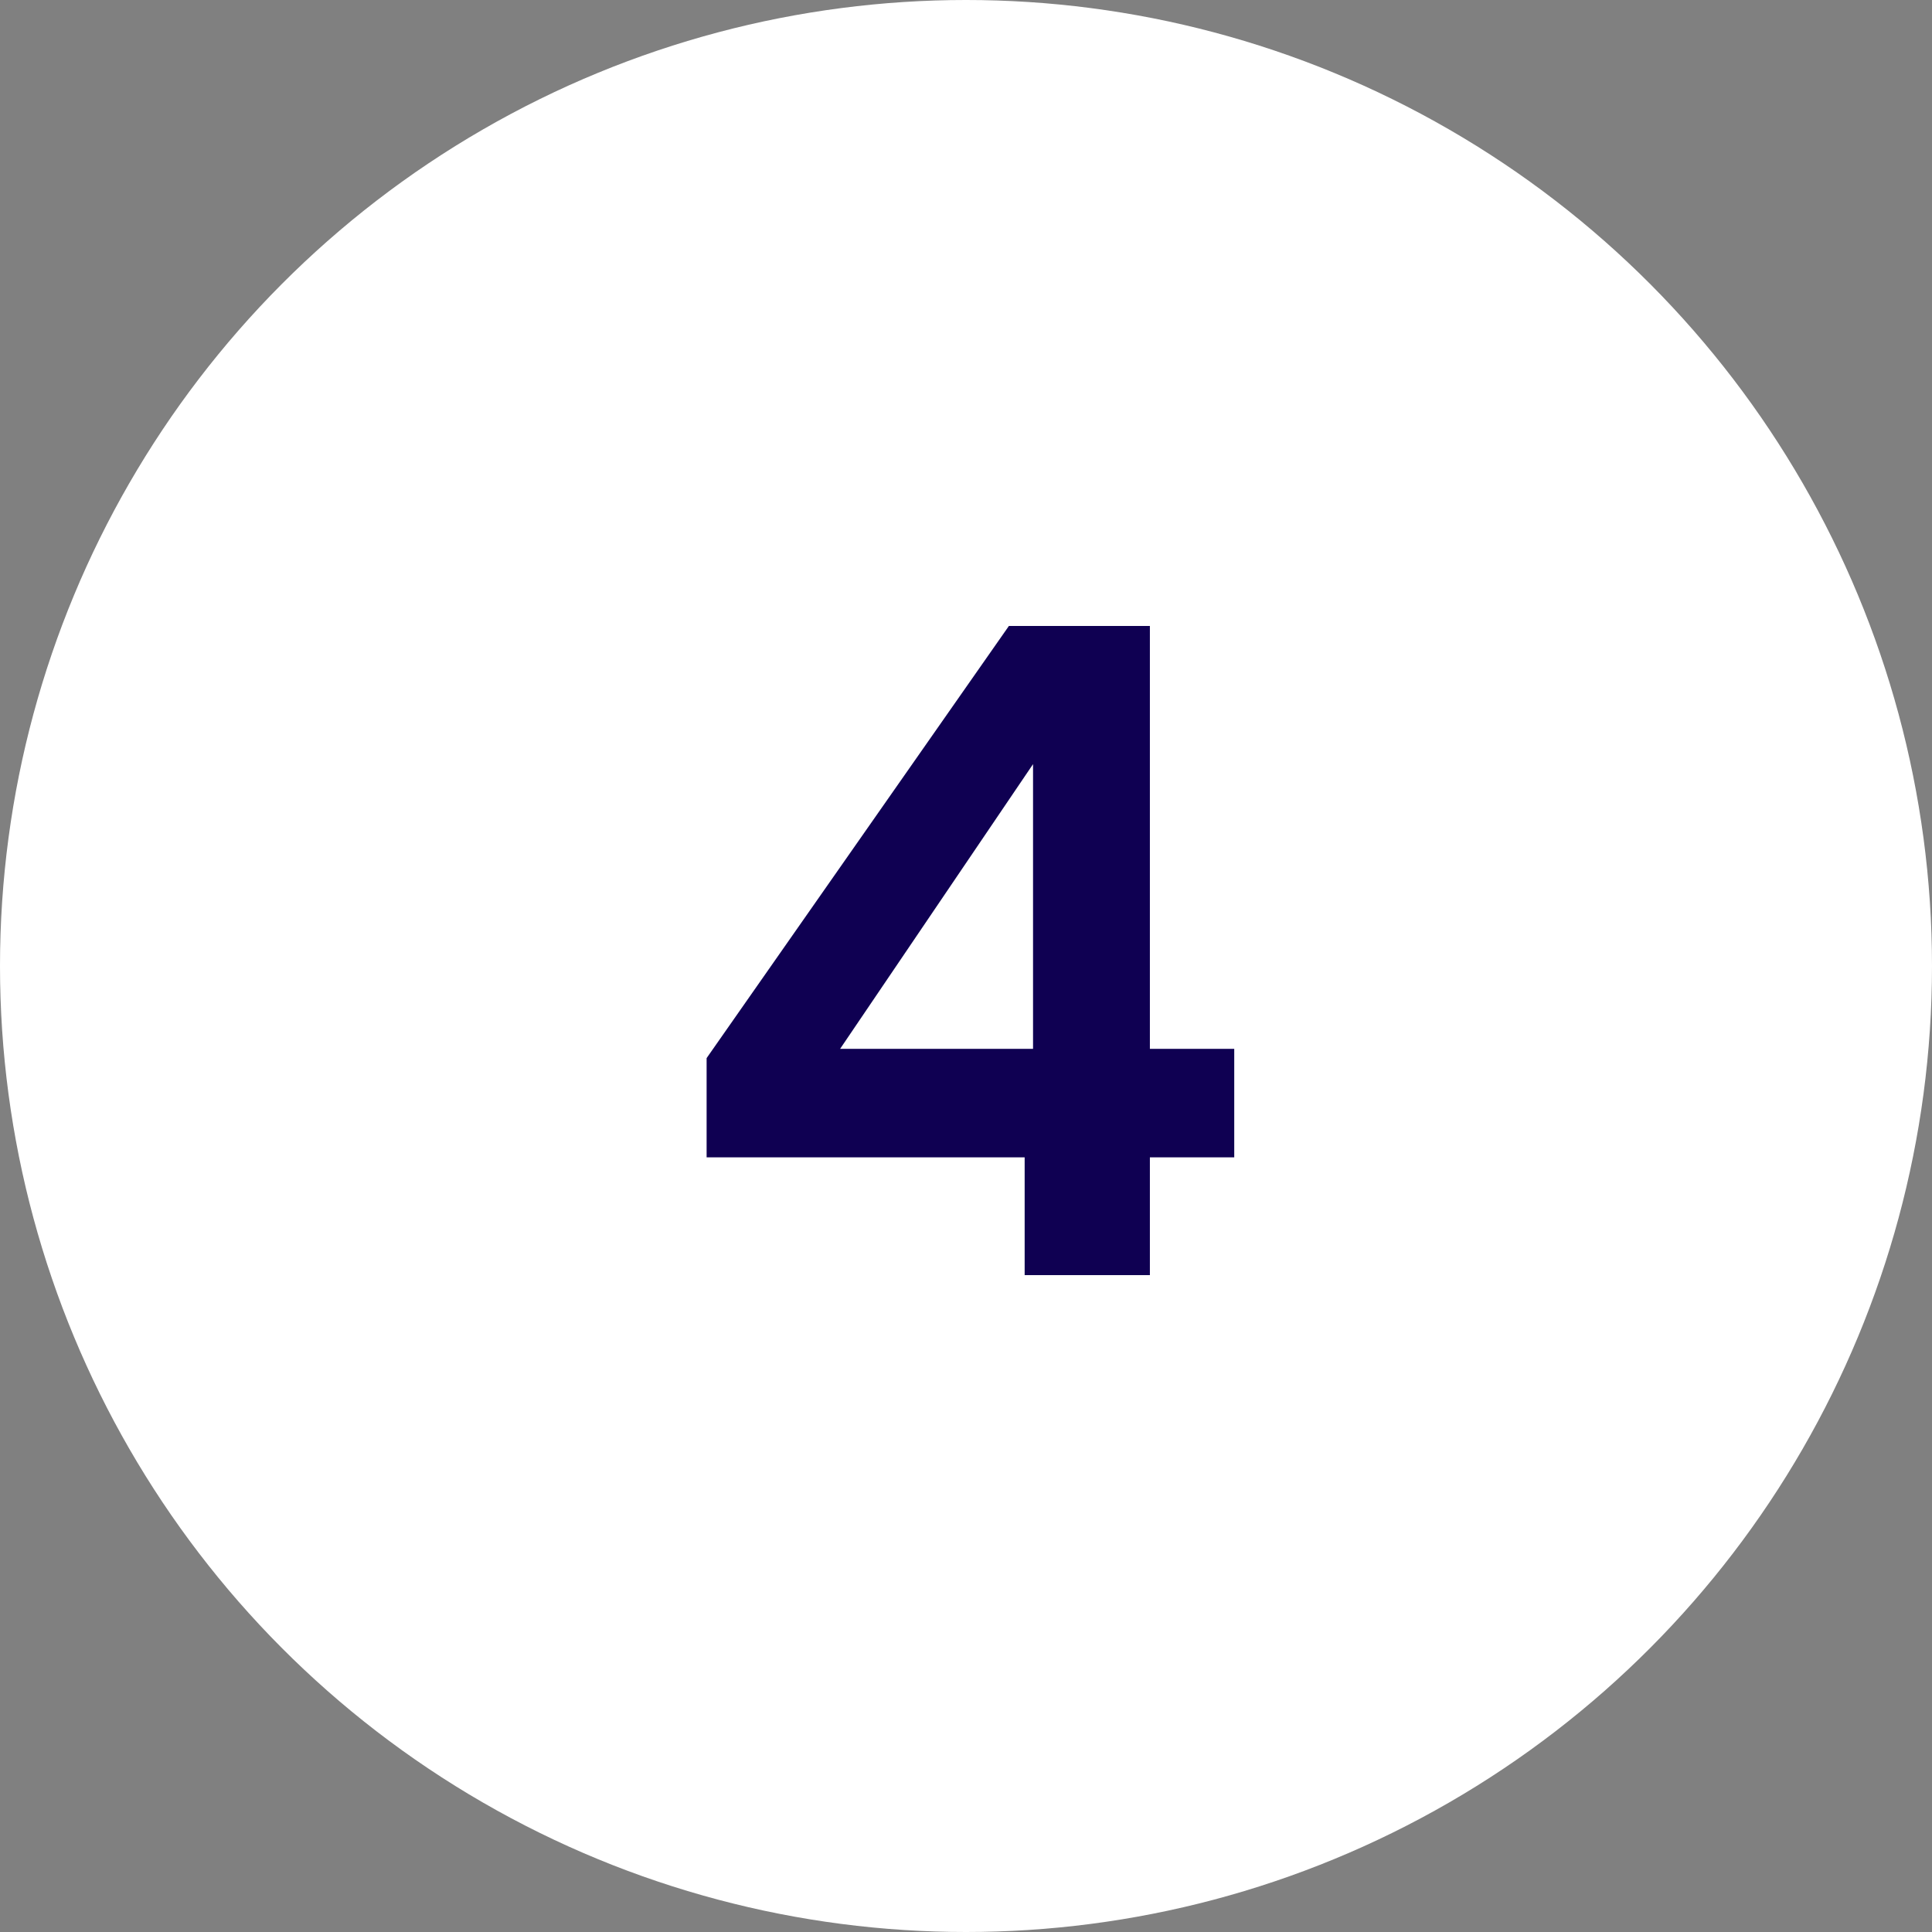
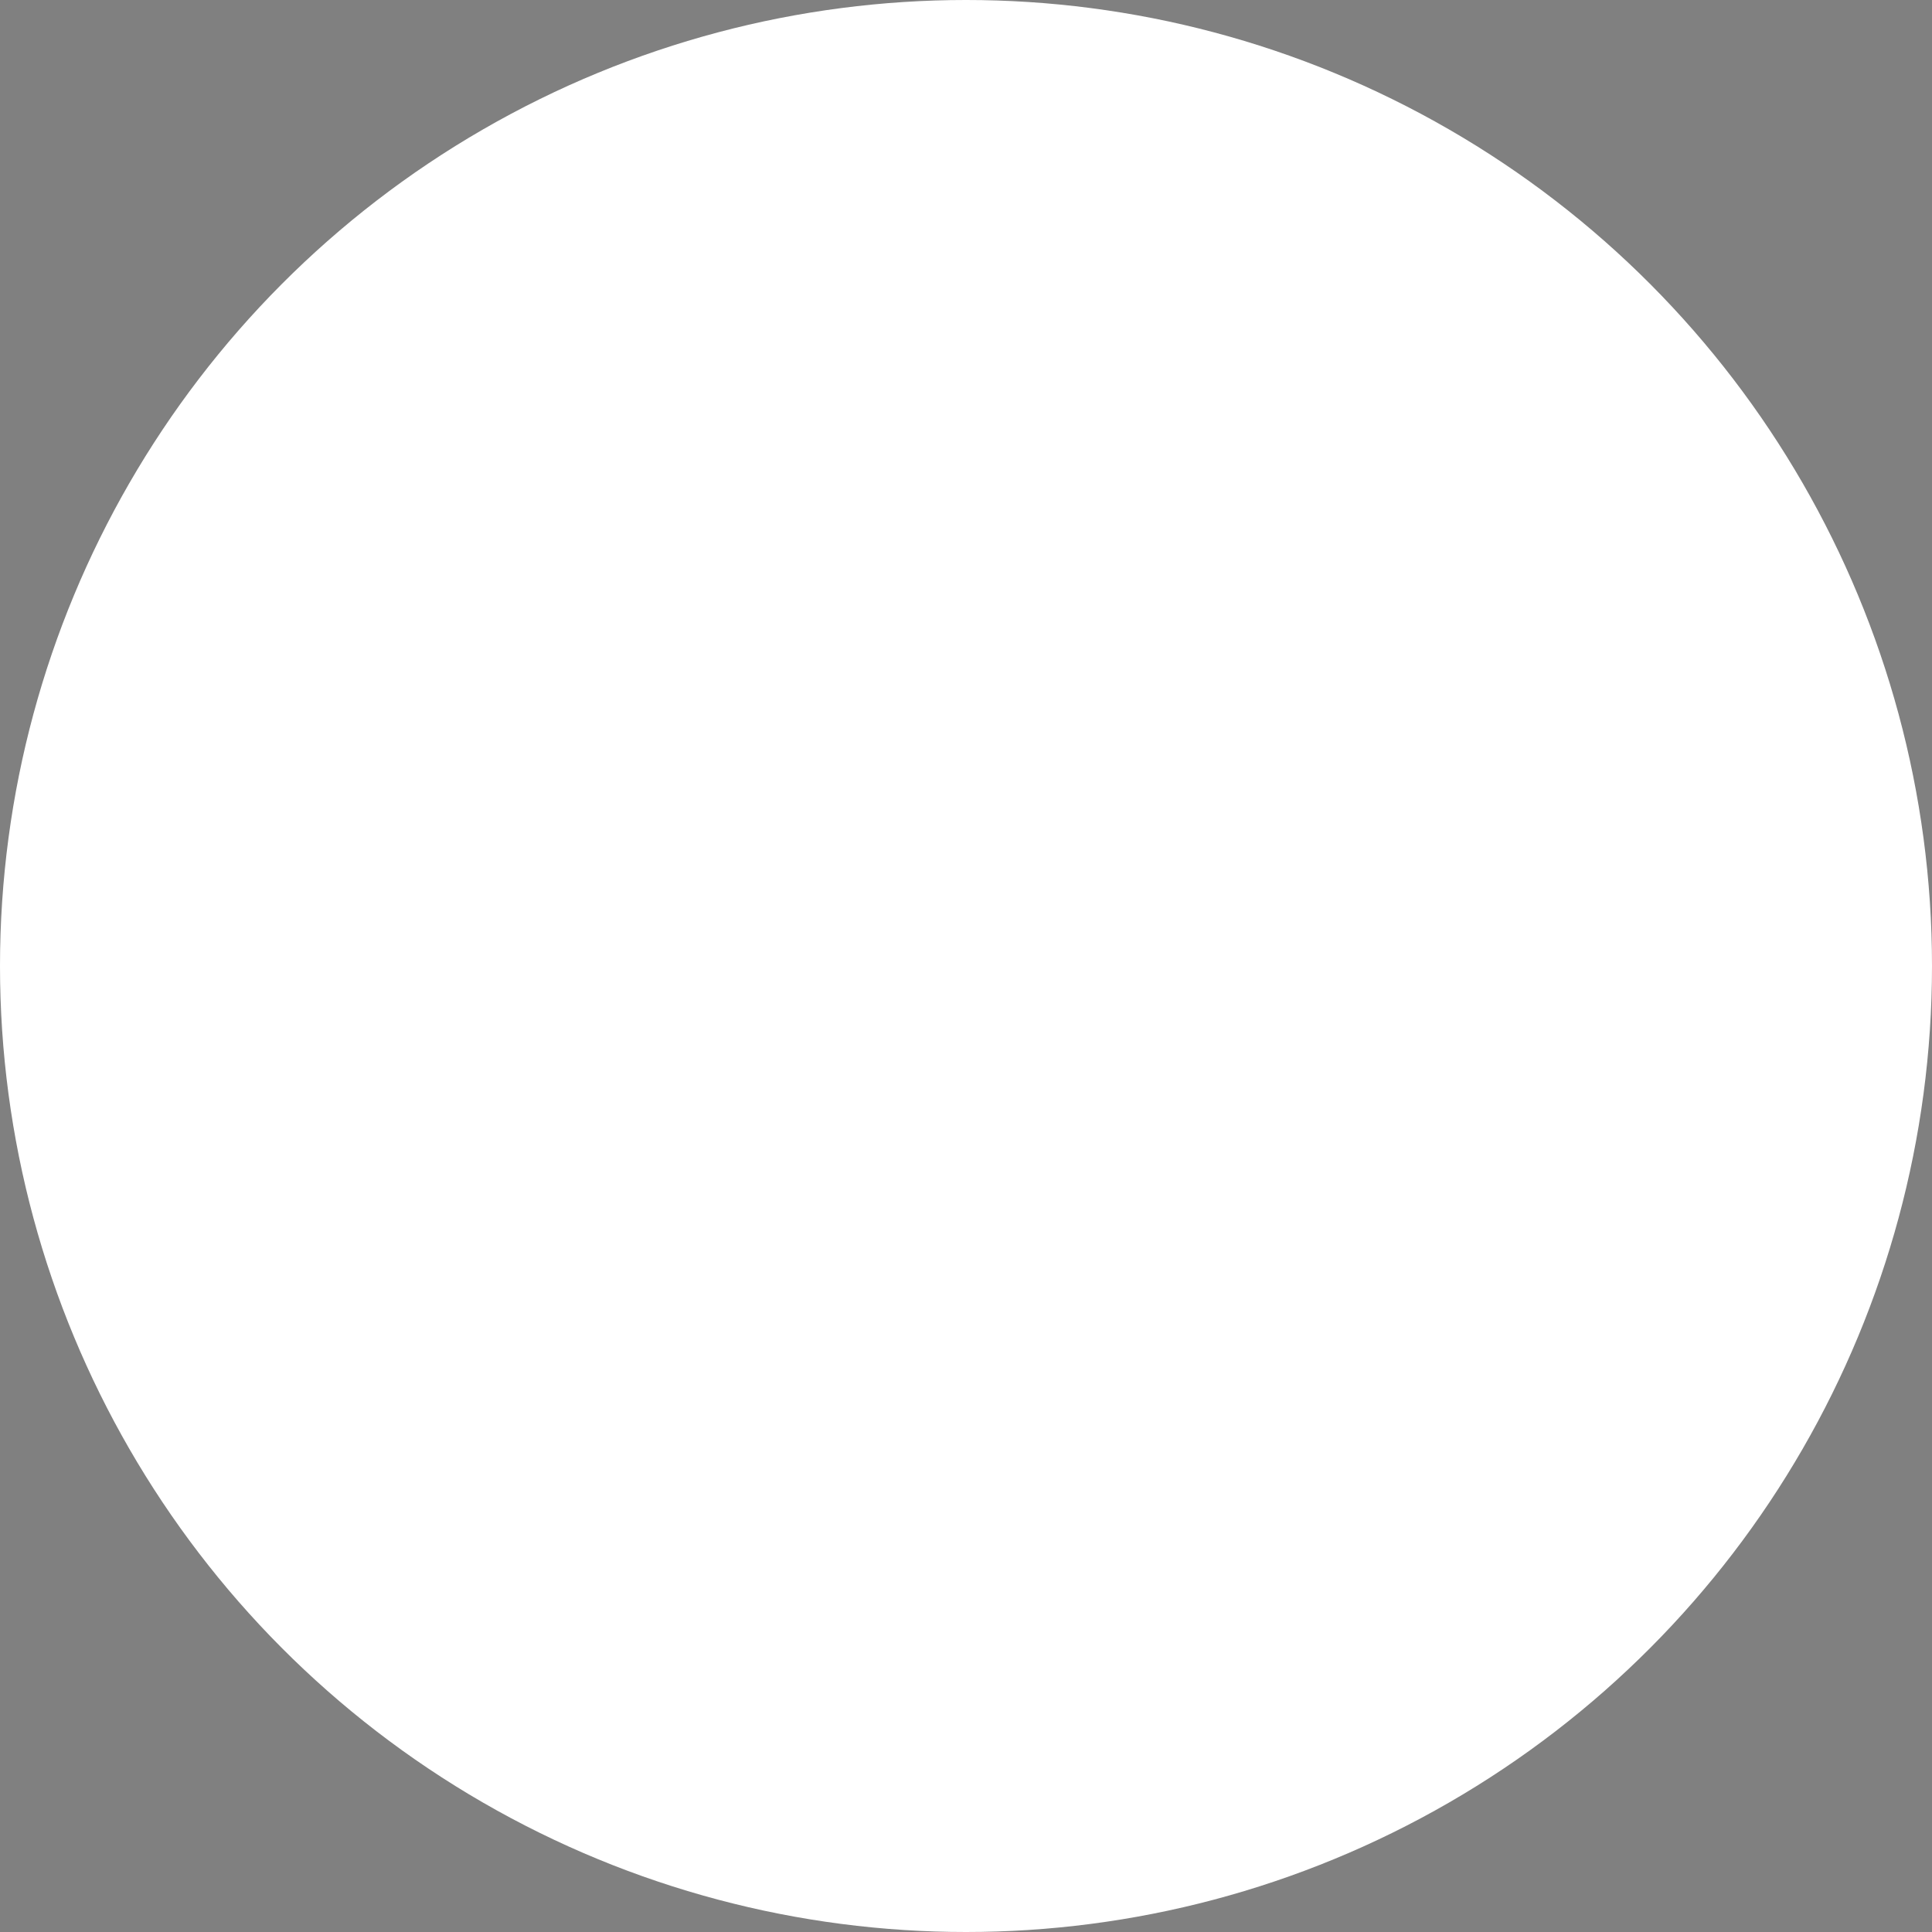
<svg xmlns="http://www.w3.org/2000/svg" width="50" height="50" viewBox="0 0 50 50" fill="none">
  <rect x="0" y="0" width="50" height="50" fill="#808080" stroke="none" />
  <circle cx="25" cy="25" r="25" fill="white" />
  <path d="M24.416 29.35V18.45L22.015 19.03V16.91L25.555 15.35H27.215V29.35H24.416Z" fill="white" />
-   <path d="M26.518 33V29.952H18.287V27.384L26.11 16.2H29.759V27.144H31.942V29.952H29.759V33H26.518ZM21.742 27.144H26.735V19.776L21.742 27.144Z" fill="#0F0052" />
</svg>